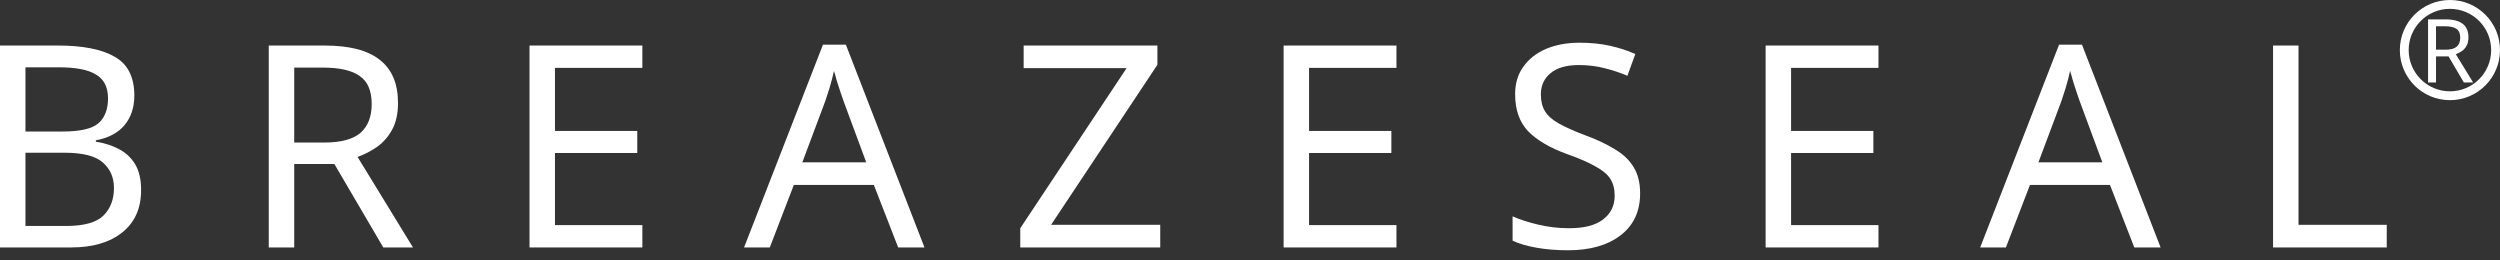
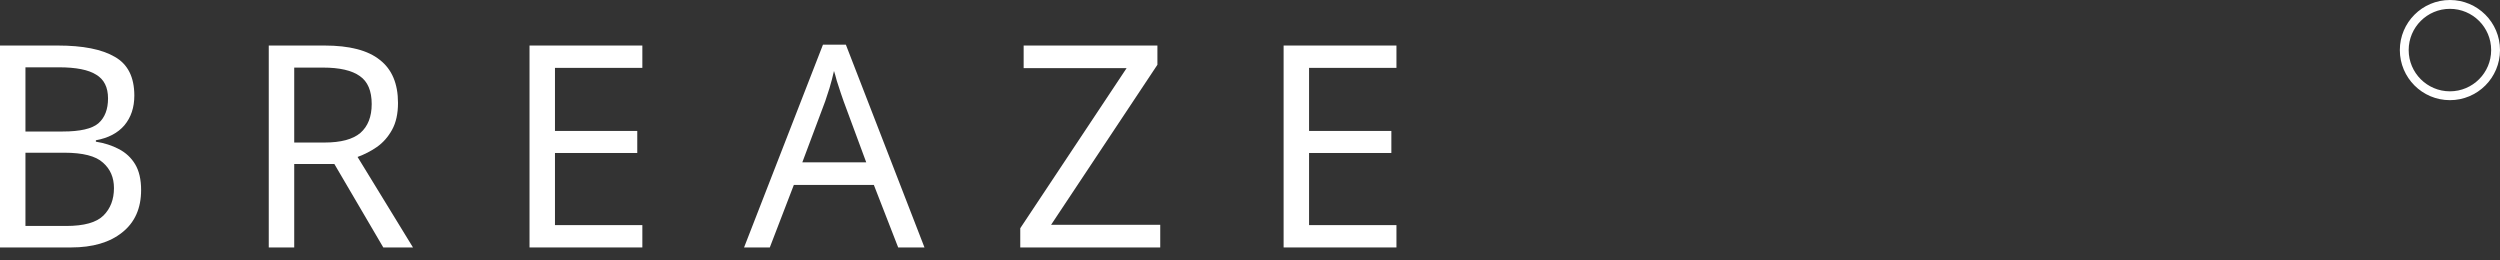
<svg xmlns="http://www.w3.org/2000/svg" width="250" height="26" viewBox="0 0 250 26" fill="none">
  <rect x="0" y="0" width="250" height="26" fill="#333333" stroke="none" />
-   <path d="M244.547 1.938C245.331 1.938 245.908 2.089 246.279 2.389C246.656 2.684 246.845 3.132 246.845 3.732C246.845 4.068 246.783 4.348 246.659 4.572C246.535 4.796 246.376 4.976 246.182 5.111C245.993 5.241 245.793 5.344 245.581 5.42L247.313 8.248H246.385L244.856 5.641H243.602V8.248H242.806V1.938H244.547ZM244.503 2.628H243.602V4.97H244.547C245.06 4.97 245.434 4.87 245.669 4.669C245.905 4.463 246.023 4.163 246.023 3.768C246.023 3.355 245.899 3.064 245.652 2.893C245.404 2.716 245.021 2.628 244.503 2.628Z" fill="white" />
  <path d="M5.769 4.553C8.295 4.553 10.199 4.93 11.481 5.684C12.782 6.42 13.433 7.711 13.433 9.559C13.433 10.746 13.103 11.736 12.443 12.528C11.783 13.301 10.831 13.801 9.587 14.027V14.168C10.435 14.3 11.199 14.545 11.877 14.903C12.575 15.262 13.122 15.771 13.518 16.431C13.913 17.09 14.111 17.948 14.111 19.004C14.111 20.833 13.48 22.247 12.217 23.246C10.972 24.245 9.266 24.745 7.098 24.745H0V4.553H5.769ZM6.278 13.15C8.012 13.15 9.2 12.877 9.841 12.33C10.482 11.764 10.803 10.935 10.803 9.842C10.803 8.729 10.407 7.937 9.615 7.466C8.842 6.976 7.598 6.731 5.882 6.731H2.545V13.15H6.278ZM2.545 15.271V22.596H6.617C8.408 22.596 9.653 22.247 10.35 21.549C11.048 20.852 11.396 19.937 11.396 18.806C11.396 17.75 11.029 16.902 10.294 16.261C9.577 15.601 8.286 15.271 6.419 15.271H2.545Z" fill="white" />
  <path d="M32.447 4.553C34.955 4.553 36.802 5.034 37.99 5.996C39.197 6.938 39.8 8.371 39.8 10.294C39.8 11.369 39.602 12.264 39.206 12.98C38.81 13.697 38.301 14.272 37.679 14.706C37.076 15.12 36.435 15.45 35.756 15.695L41.299 24.745H38.329L33.437 16.402H29.422V24.745H26.876V4.553H32.447ZM32.306 6.759H29.422V14.253H32.447C34.088 14.253 35.285 13.933 36.039 13.292C36.793 12.632 37.17 11.67 37.17 10.407C37.17 9.087 36.774 8.154 35.982 7.607C35.19 7.042 33.965 6.759 32.306 6.759Z" fill="white" />
  <path d="M64.235 24.745H52.952V4.553H64.235V6.787H55.497V13.094H63.726V15.299H55.497V22.511H64.235V24.745Z" fill="white" />
  <path d="M89.818 24.745L87.386 18.495H79.383L76.98 24.745H74.406L82.296 4.468H84.587L92.448 24.745H89.818ZM84.361 10.124C84.304 9.973 84.21 9.7 84.078 9.304C83.946 8.908 83.814 8.503 83.682 8.088C83.569 7.655 83.475 7.325 83.399 7.098C83.267 7.683 83.116 8.258 82.947 8.823C82.777 9.37 82.635 9.804 82.522 10.124L80.232 16.233H86.623L84.361 10.124Z" fill="white" />
  <path d="M116.024 24.745H102.026V22.822L112.659 6.816H102.365V4.553H115.741V6.476L105.108 22.482H116.024V24.745Z" fill="white" />
  <path d="M139.645 24.745H128.361V4.553H139.645V6.787H130.906V13.094H139.136V15.299H130.906V22.511H139.645V24.745Z" fill="white" />
-   <path d="M164.012 19.343C164.012 21.134 163.362 22.529 162.061 23.529C160.76 24.528 159.007 25.027 156.801 25.027C155.67 25.027 154.623 24.943 153.662 24.773C152.7 24.603 151.899 24.368 151.258 24.066V21.634C151.937 21.936 152.776 22.209 153.775 22.454C154.793 22.699 155.839 22.822 156.914 22.822C158.422 22.822 159.553 22.529 160.307 21.945C161.08 21.361 161.467 20.569 161.467 19.57C161.467 18.91 161.325 18.354 161.043 17.901C160.76 17.449 160.27 17.034 159.572 16.657C158.893 16.261 157.941 15.846 156.716 15.412C155 14.79 153.699 14.027 152.813 13.122C151.946 12.217 151.513 10.982 151.513 9.417C151.513 8.343 151.786 7.428 152.333 6.674C152.879 5.901 153.633 5.307 154.595 4.893C155.575 4.478 156.697 4.271 157.96 4.271C159.072 4.271 160.091 4.374 161.014 4.582C161.938 4.789 162.777 5.062 163.531 5.402L162.739 7.579C162.042 7.278 161.278 7.023 160.449 6.816C159.638 6.608 158.79 6.505 157.904 6.505C156.64 6.505 155.688 6.778 155.047 7.325C154.406 7.853 154.086 8.56 154.086 9.446C154.086 10.124 154.227 10.69 154.51 11.142C154.793 11.595 155.255 12 155.896 12.358C156.537 12.717 157.404 13.103 158.497 13.518C159.685 13.951 160.684 14.423 161.495 14.932C162.325 15.422 162.947 16.016 163.362 16.713C163.795 17.411 164.012 18.288 164.012 19.343Z" fill="white" />
-   <path d="M187.847 24.745H176.563V4.553H187.847V6.787H179.108V13.094H187.337V15.299H179.108V22.511H187.847V24.745Z" fill="white" />
-   <path d="M213.43 24.745L210.998 18.495H202.995L200.591 24.745H198.018L205.907 4.468H208.198L216.06 24.745H213.43ZM207.972 10.124C207.915 9.973 207.821 9.7 207.689 9.304C207.557 8.908 207.425 8.503 207.293 8.088C207.18 7.655 207.086 7.325 207.01 7.098C206.878 7.683 206.728 8.258 206.558 8.823C206.388 9.37 206.247 9.804 206.134 10.124L203.843 16.233H210.234L207.972 10.124Z" fill="white" />
-   <path d="M227.306 24.745V4.553H229.851V22.482H238.674V24.745H227.306Z" fill="white" />
  <path fill-rule="evenodd" clip-rule="evenodd" d="M244.992 9.132C247.27 9.132 249.116 7.285 249.116 5.008C249.116 2.73 247.27 0.884 244.992 0.884C242.715 0.884 240.868 2.73 240.868 5.008C240.868 7.285 242.715 9.132 244.992 9.132ZM244.992 10.016C247.758 10.016 250 7.774 250 5.008C250 2.242 247.758 0 244.992 0C242.226 0 239.984 2.242 239.984 5.008C239.984 7.774 242.226 10.016 244.992 10.016Z" fill="white" />
</svg>